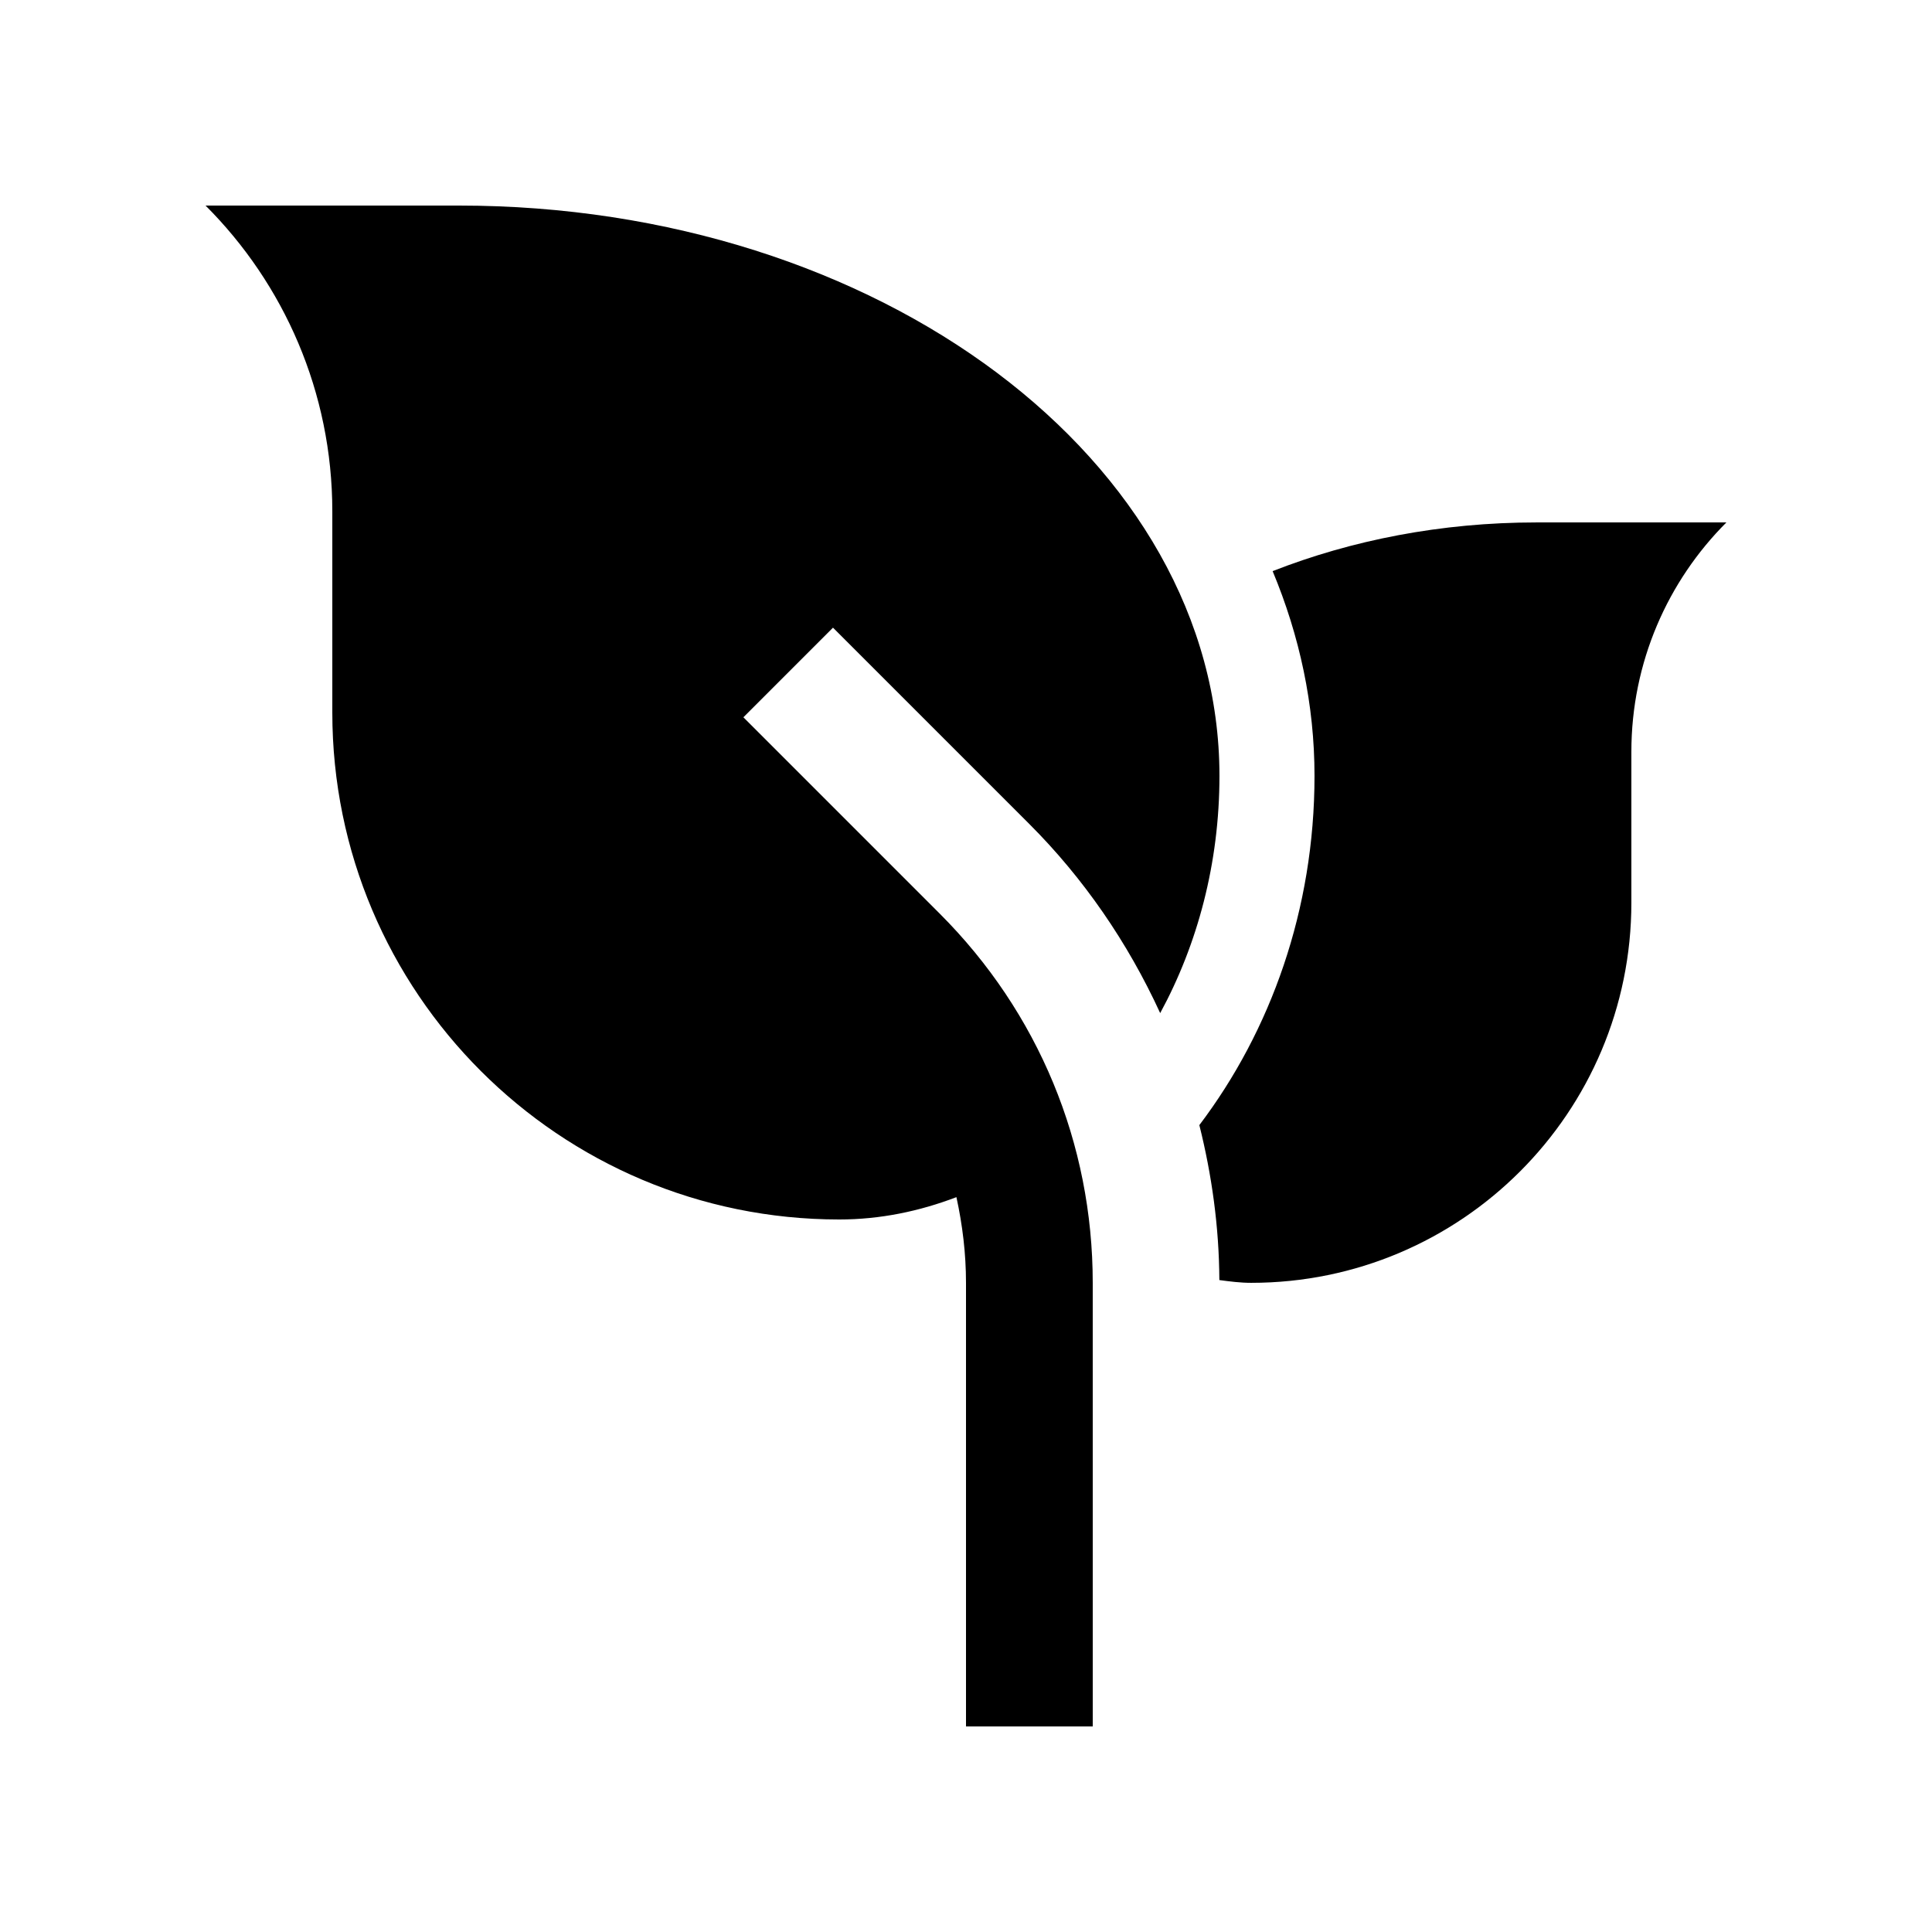
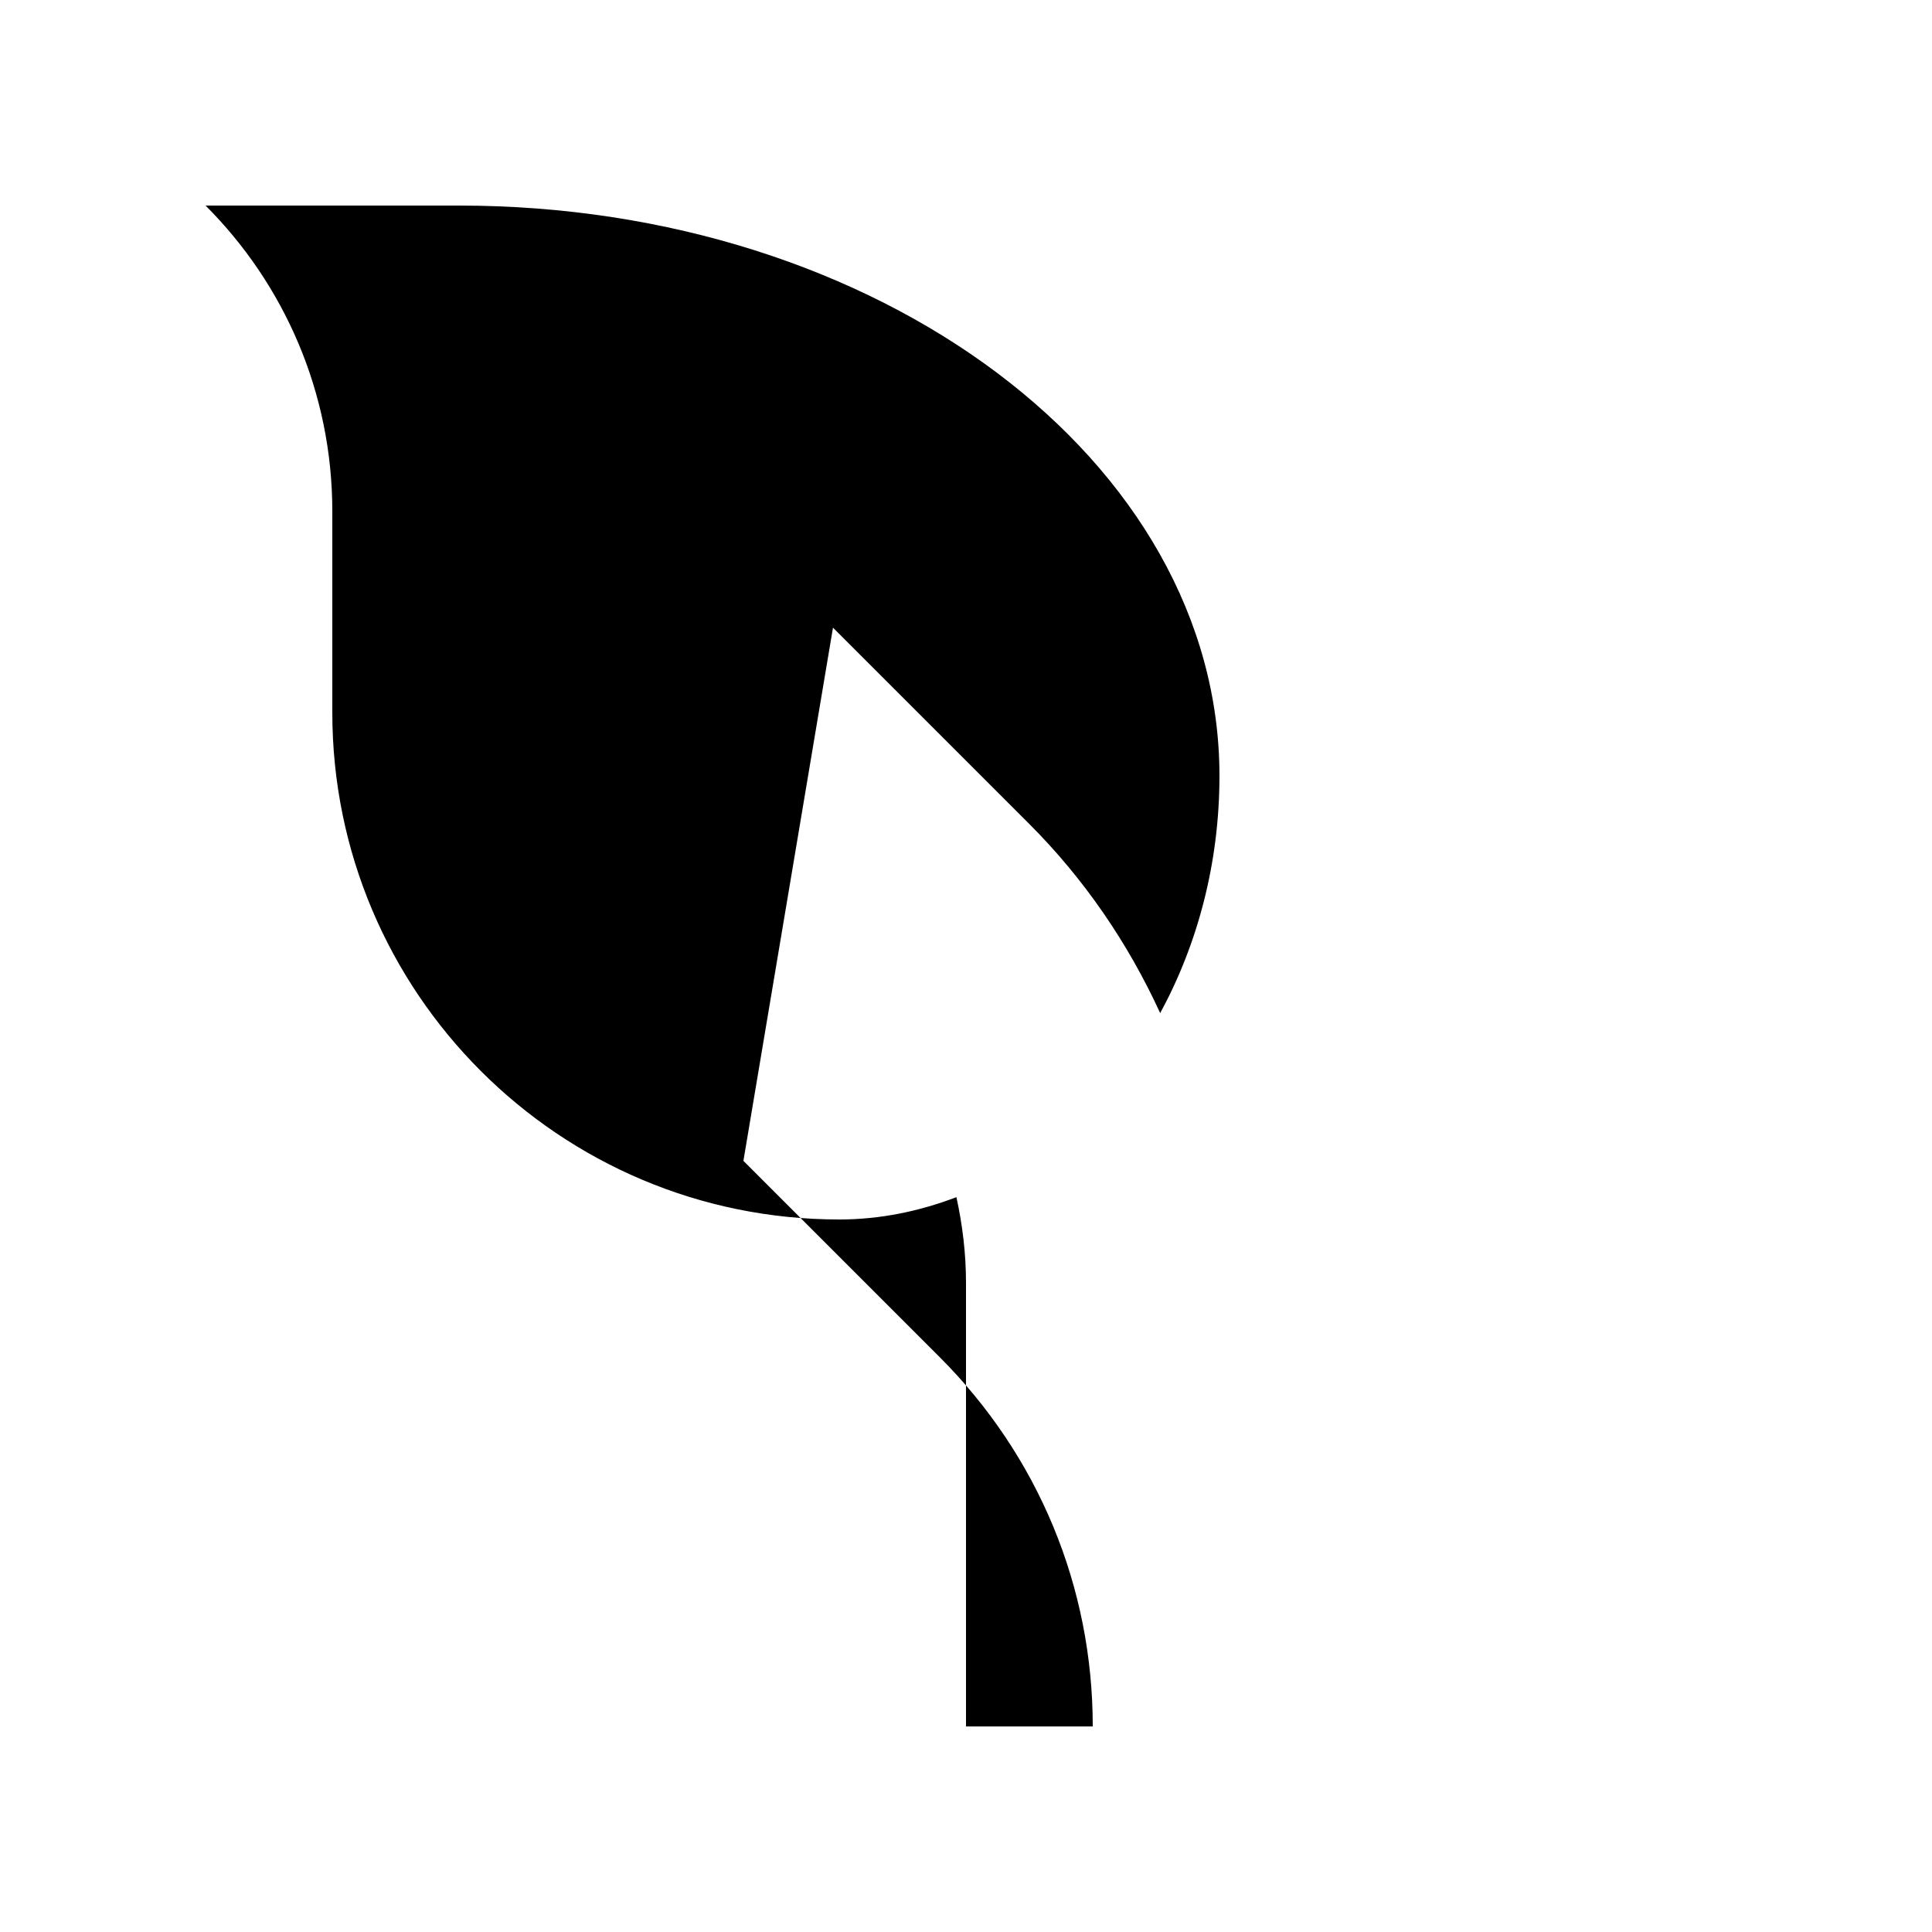
<svg xmlns="http://www.w3.org/2000/svg" fill="#000000" width="800px" height="800px" version="1.1" viewBox="144 144 512 512">
  <g>
-     <path d="m364.75 310.34 52.039 52.039c14.383 14.379 26.078 31.371 34.672 50.105 9.891-18.207 15.707-39.719 15.707-62.867 0-83.477-90.23-151.14-201.52-151.14l-67.172 0.004c20.738 20.73 33.59 49.398 33.59 81.047v53.297c0 74.195 60.156 134.35 134.35 134.35 10.855 0 21.254-2.18 31.043-5.918 1.617 7.379 2.539 14.973 2.539 22.715v117.55h33.59l-0.004-117.55c0-36.949-14.398-71.703-40.543-97.844l-52.035-52.039z" />
-     <path d="m551.14 282.45c-25.227 0-48.969 4.711-69.879 12.906 7.133 17.105 11.098 35.328 11.098 54.266 0 35.395-11.629 67.602-30.52 92.543 3.293 13.168 5.231 26.879 5.301 41.066 2.769 0.371 5.562 0.734 8.43 0.734 55.66 0 100.76-45.117 100.76-100.76v-39.969c0-23.73 9.645-45.246 25.191-60.793l-50.383 0.004z" />
+     <path d="m364.75 310.34 52.039 52.039c14.383 14.379 26.078 31.371 34.672 50.105 9.891-18.207 15.707-39.719 15.707-62.867 0-83.477-90.23-151.14-201.52-151.14l-67.172 0.004c20.738 20.73 33.59 49.398 33.59 81.047v53.297c0 74.195 60.156 134.35 134.35 134.35 10.855 0 21.254-2.18 31.043-5.918 1.617 7.379 2.539 14.973 2.539 22.715v117.55h33.59c0-36.949-14.398-71.703-40.543-97.844l-52.035-52.039z" />
  </g>
</svg>